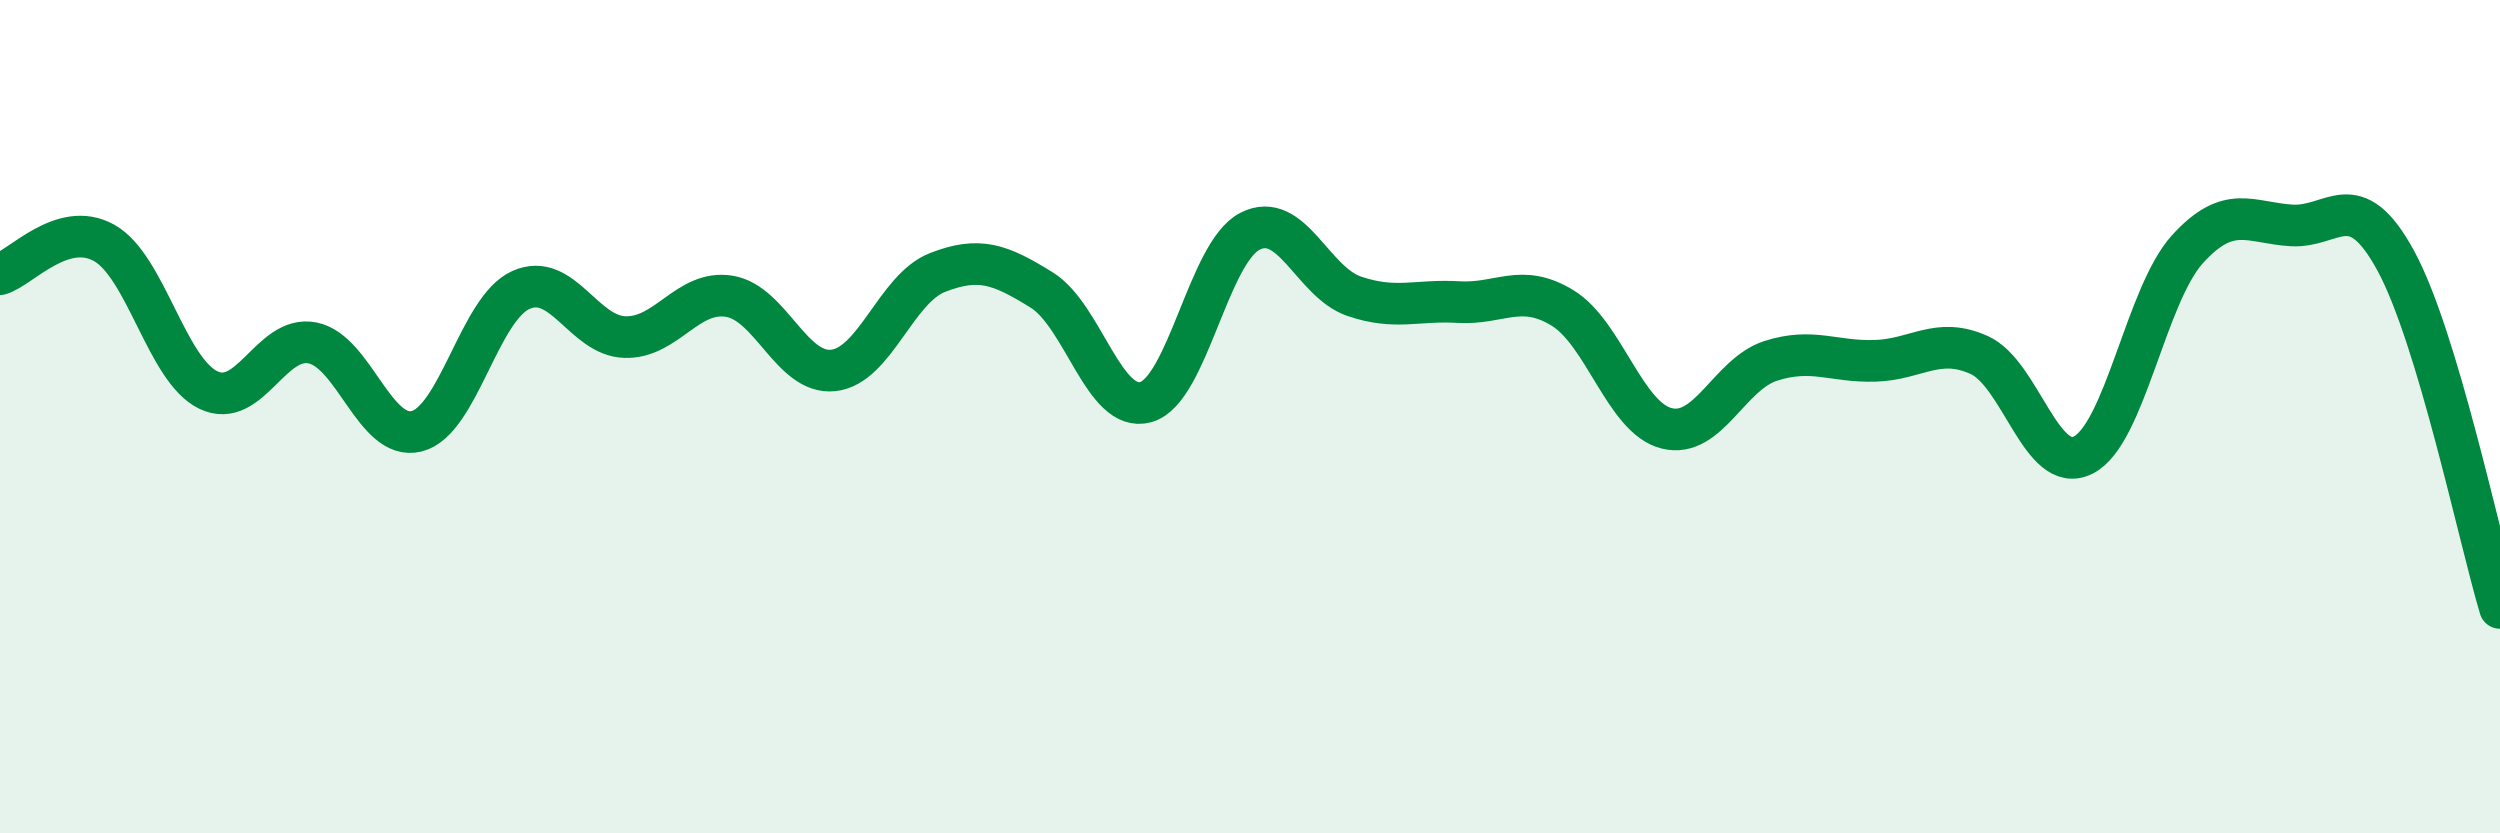
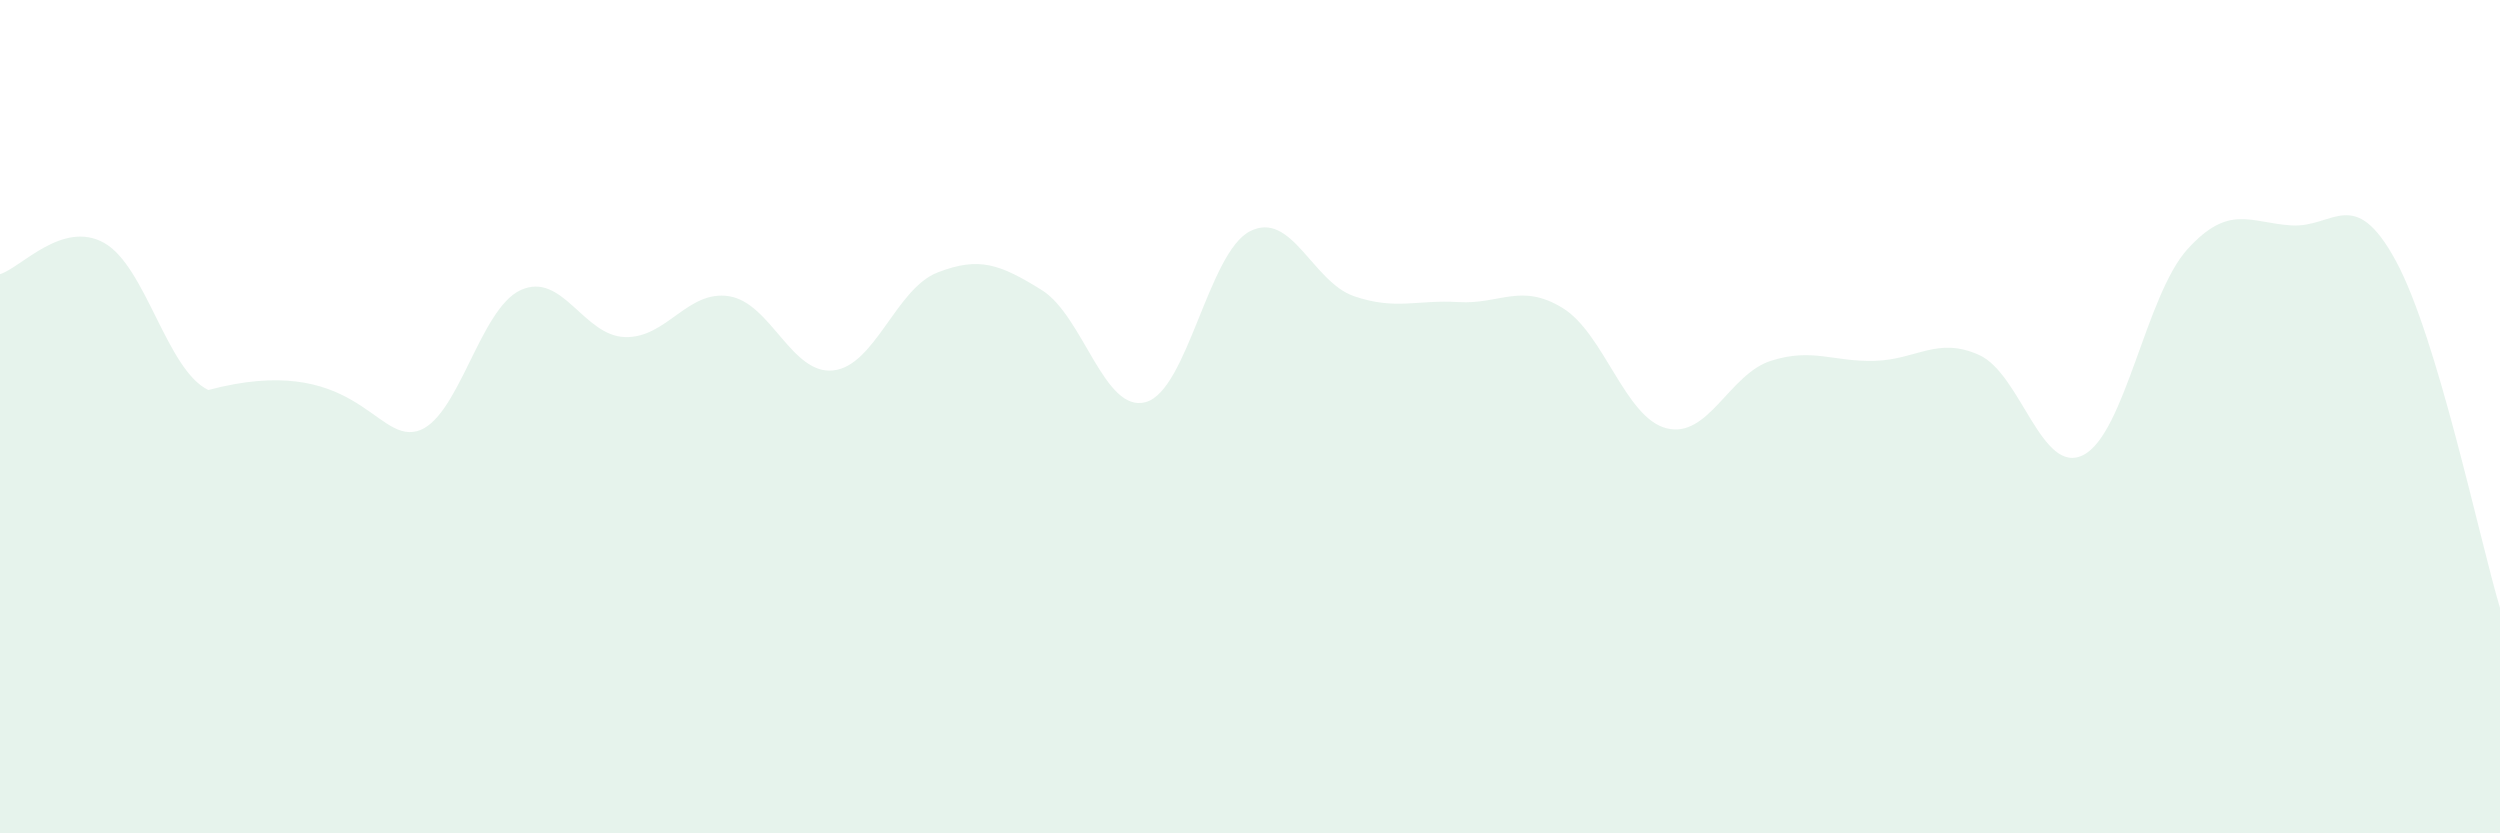
<svg xmlns="http://www.w3.org/2000/svg" width="60" height="20" viewBox="0 0 60 20">
-   <path d="M 0,6.58 C 0.5,6.43 1.5,5.27 2.5,5.83 C 3.5,6.39 4,8.88 5,9.36 C 6,9.84 6.5,8.03 7.5,8.23 C 8.5,8.43 9,10.6 10,10.35 C 11,10.1 11.5,7.41 12.5,6.96 C 13.5,6.51 14,8.06 15,8.09 C 16,8.12 16.5,6.95 17.5,7.11 C 18.5,7.27 19,9 20,8.89 C 21,8.78 21.5,6.93 22.5,6.54 C 23.5,6.15 24,6.34 25,6.96 C 26,7.58 26.5,9.93 27.5,9.65 C 28.5,9.37 29,6.06 30,5.55 C 31,5.04 31.5,6.77 32.5,7.11 C 33.5,7.45 34,7.19 35,7.25 C 36,7.31 36.5,6.78 37.5,7.39 C 38.5,8 39,10.03 40,10.28 C 41,10.53 41.5,8.98 42.5,8.66 C 43.5,8.34 44,8.69 45,8.66 C 46,8.63 46.5,8.07 47.5,8.52 C 48.5,8.97 49,11.43 50,10.92 C 51,10.41 51.5,7.08 52.5,5.98 C 53.5,4.88 54,5.35 55,5.41 C 56,5.47 56.5,4.42 57.5,6.26 C 58.5,8.1 59.5,12.92 60,14.59L60 20L0 20Z" fill="#008740" opacity="0.1" stroke-linecap="round" stroke-linejoin="round" />
-   <path d="M 0,6.58 C 0.5,6.43 1.5,5.27 2.5,5.83 C 3.5,6.39 4,8.88 5,9.36 C 6,9.84 6.5,8.03 7.5,8.23 C 8.5,8.43 9,10.6 10,10.35 C 11,10.1 11.5,7.41 12.5,6.96 C 13.5,6.51 14,8.06 15,8.09 C 16,8.12 16.5,6.95 17.5,7.11 C 18.5,7.27 19,9 20,8.89 C 21,8.78 21.5,6.93 22.5,6.54 C 23.5,6.15 24,6.34 25,6.96 C 26,7.58 26.5,9.93 27.5,9.65 C 28.5,9.37 29,6.06 30,5.55 C 31,5.04 31.5,6.77 32.5,7.11 C 33.5,7.45 34,7.19 35,7.25 C 36,7.31 36.5,6.78 37.5,7.39 C 38.5,8 39,10.03 40,10.28 C 41,10.53 41.5,8.98 42.5,8.66 C 43.5,8.34 44,8.69 45,8.66 C 46,8.63 46.5,8.07 47.5,8.52 C 48.5,8.97 49,11.43 50,10.92 C 51,10.41 51.5,7.08 52.5,5.98 C 53.5,4.88 54,5.35 55,5.41 C 56,5.47 56.5,4.42 57.5,6.26 C 58.5,8.1 59.5,12.92 60,14.59" stroke="#008740" stroke-width="1" fill="none" stroke-linecap="round" stroke-linejoin="round" />
+   <path d="M 0,6.58 C 0.5,6.43 1.5,5.27 2.5,5.83 C 3.5,6.39 4,8.88 5,9.36 C 8.5,8.43 9,10.6 10,10.35 C 11,10.1 11.5,7.41 12.5,6.96 C 13.5,6.51 14,8.06 15,8.09 C 16,8.12 16.5,6.95 17.5,7.11 C 18.5,7.27 19,9 20,8.89 C 21,8.78 21.5,6.93 22.5,6.54 C 23.5,6.15 24,6.34 25,6.96 C 26,7.58 26.5,9.93 27.5,9.65 C 28.5,9.37 29,6.06 30,5.55 C 31,5.04 31.5,6.77 32.5,7.11 C 33.5,7.45 34,7.19 35,7.25 C 36,7.31 36.5,6.78 37.5,7.39 C 38.5,8 39,10.03 40,10.28 C 41,10.53 41.5,8.98 42.5,8.66 C 43.5,8.34 44,8.69 45,8.66 C 46,8.63 46.5,8.07 47.5,8.52 C 48.5,8.97 49,11.43 50,10.92 C 51,10.41 51.5,7.08 52.5,5.98 C 53.5,4.88 54,5.35 55,5.41 C 56,5.47 56.5,4.42 57.5,6.26 C 58.5,8.1 59.5,12.92 60,14.59L60 20L0 20Z" fill="#008740" opacity="0.1" stroke-linecap="round" stroke-linejoin="round" />
</svg>